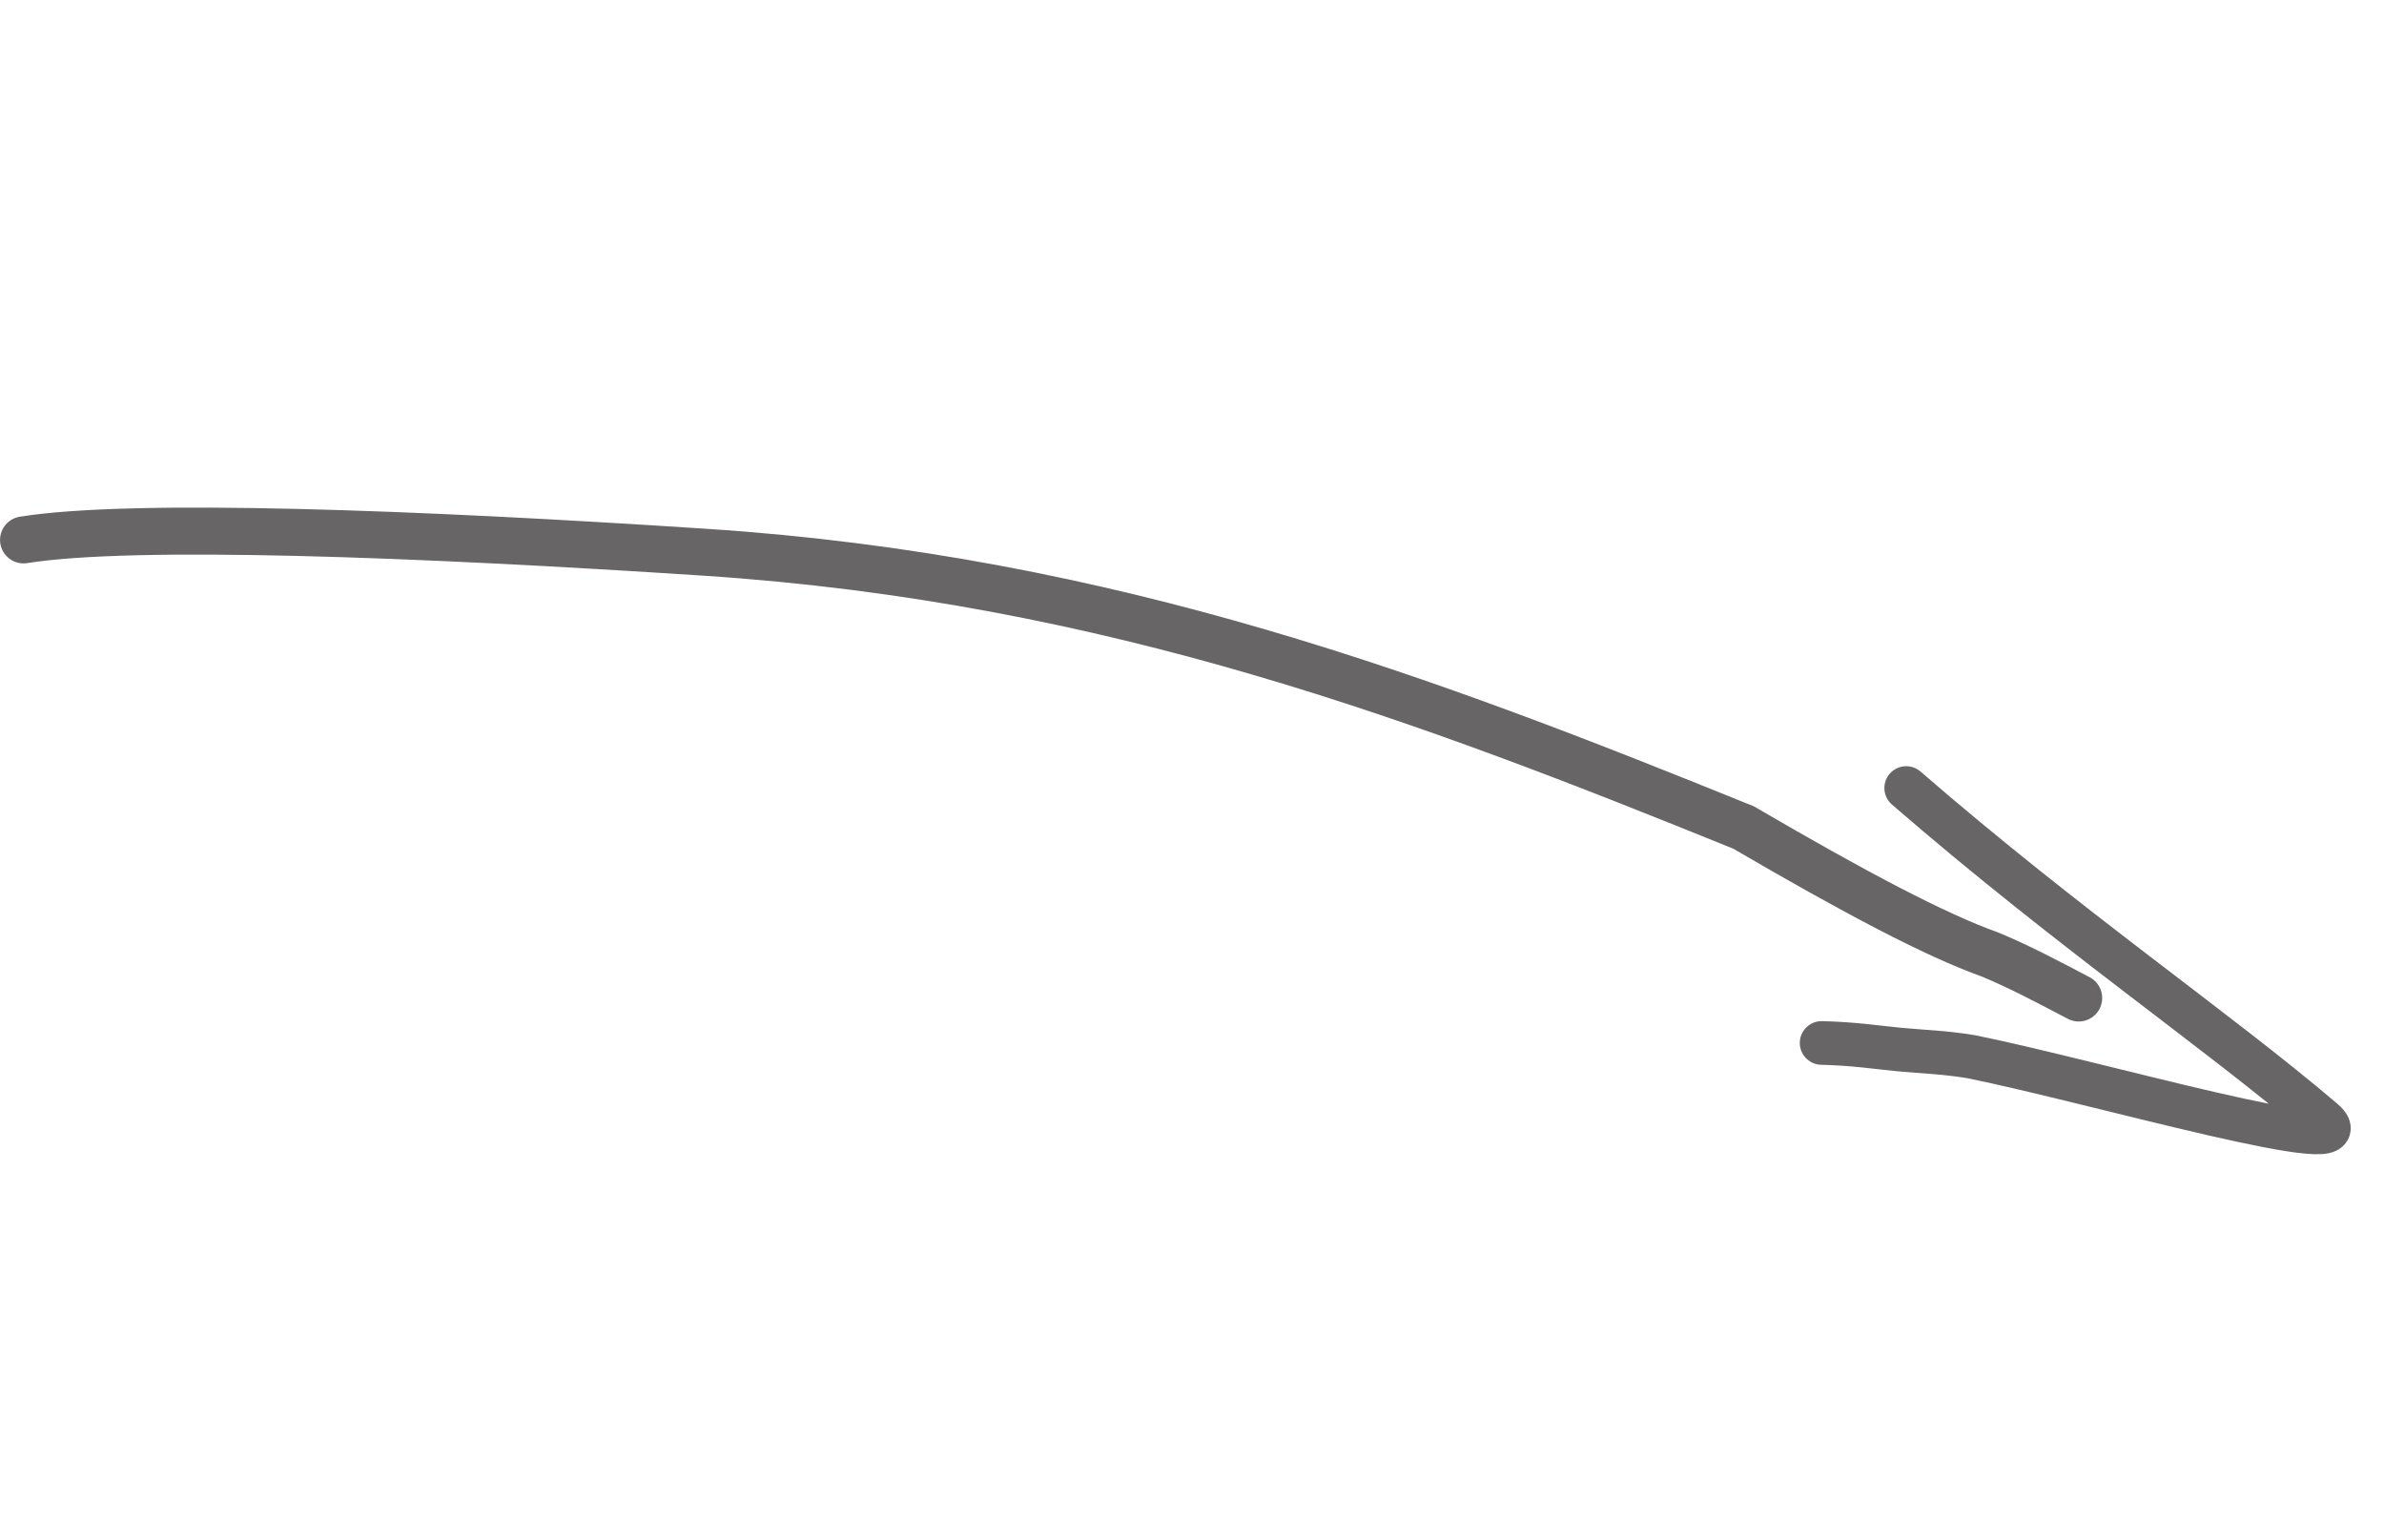
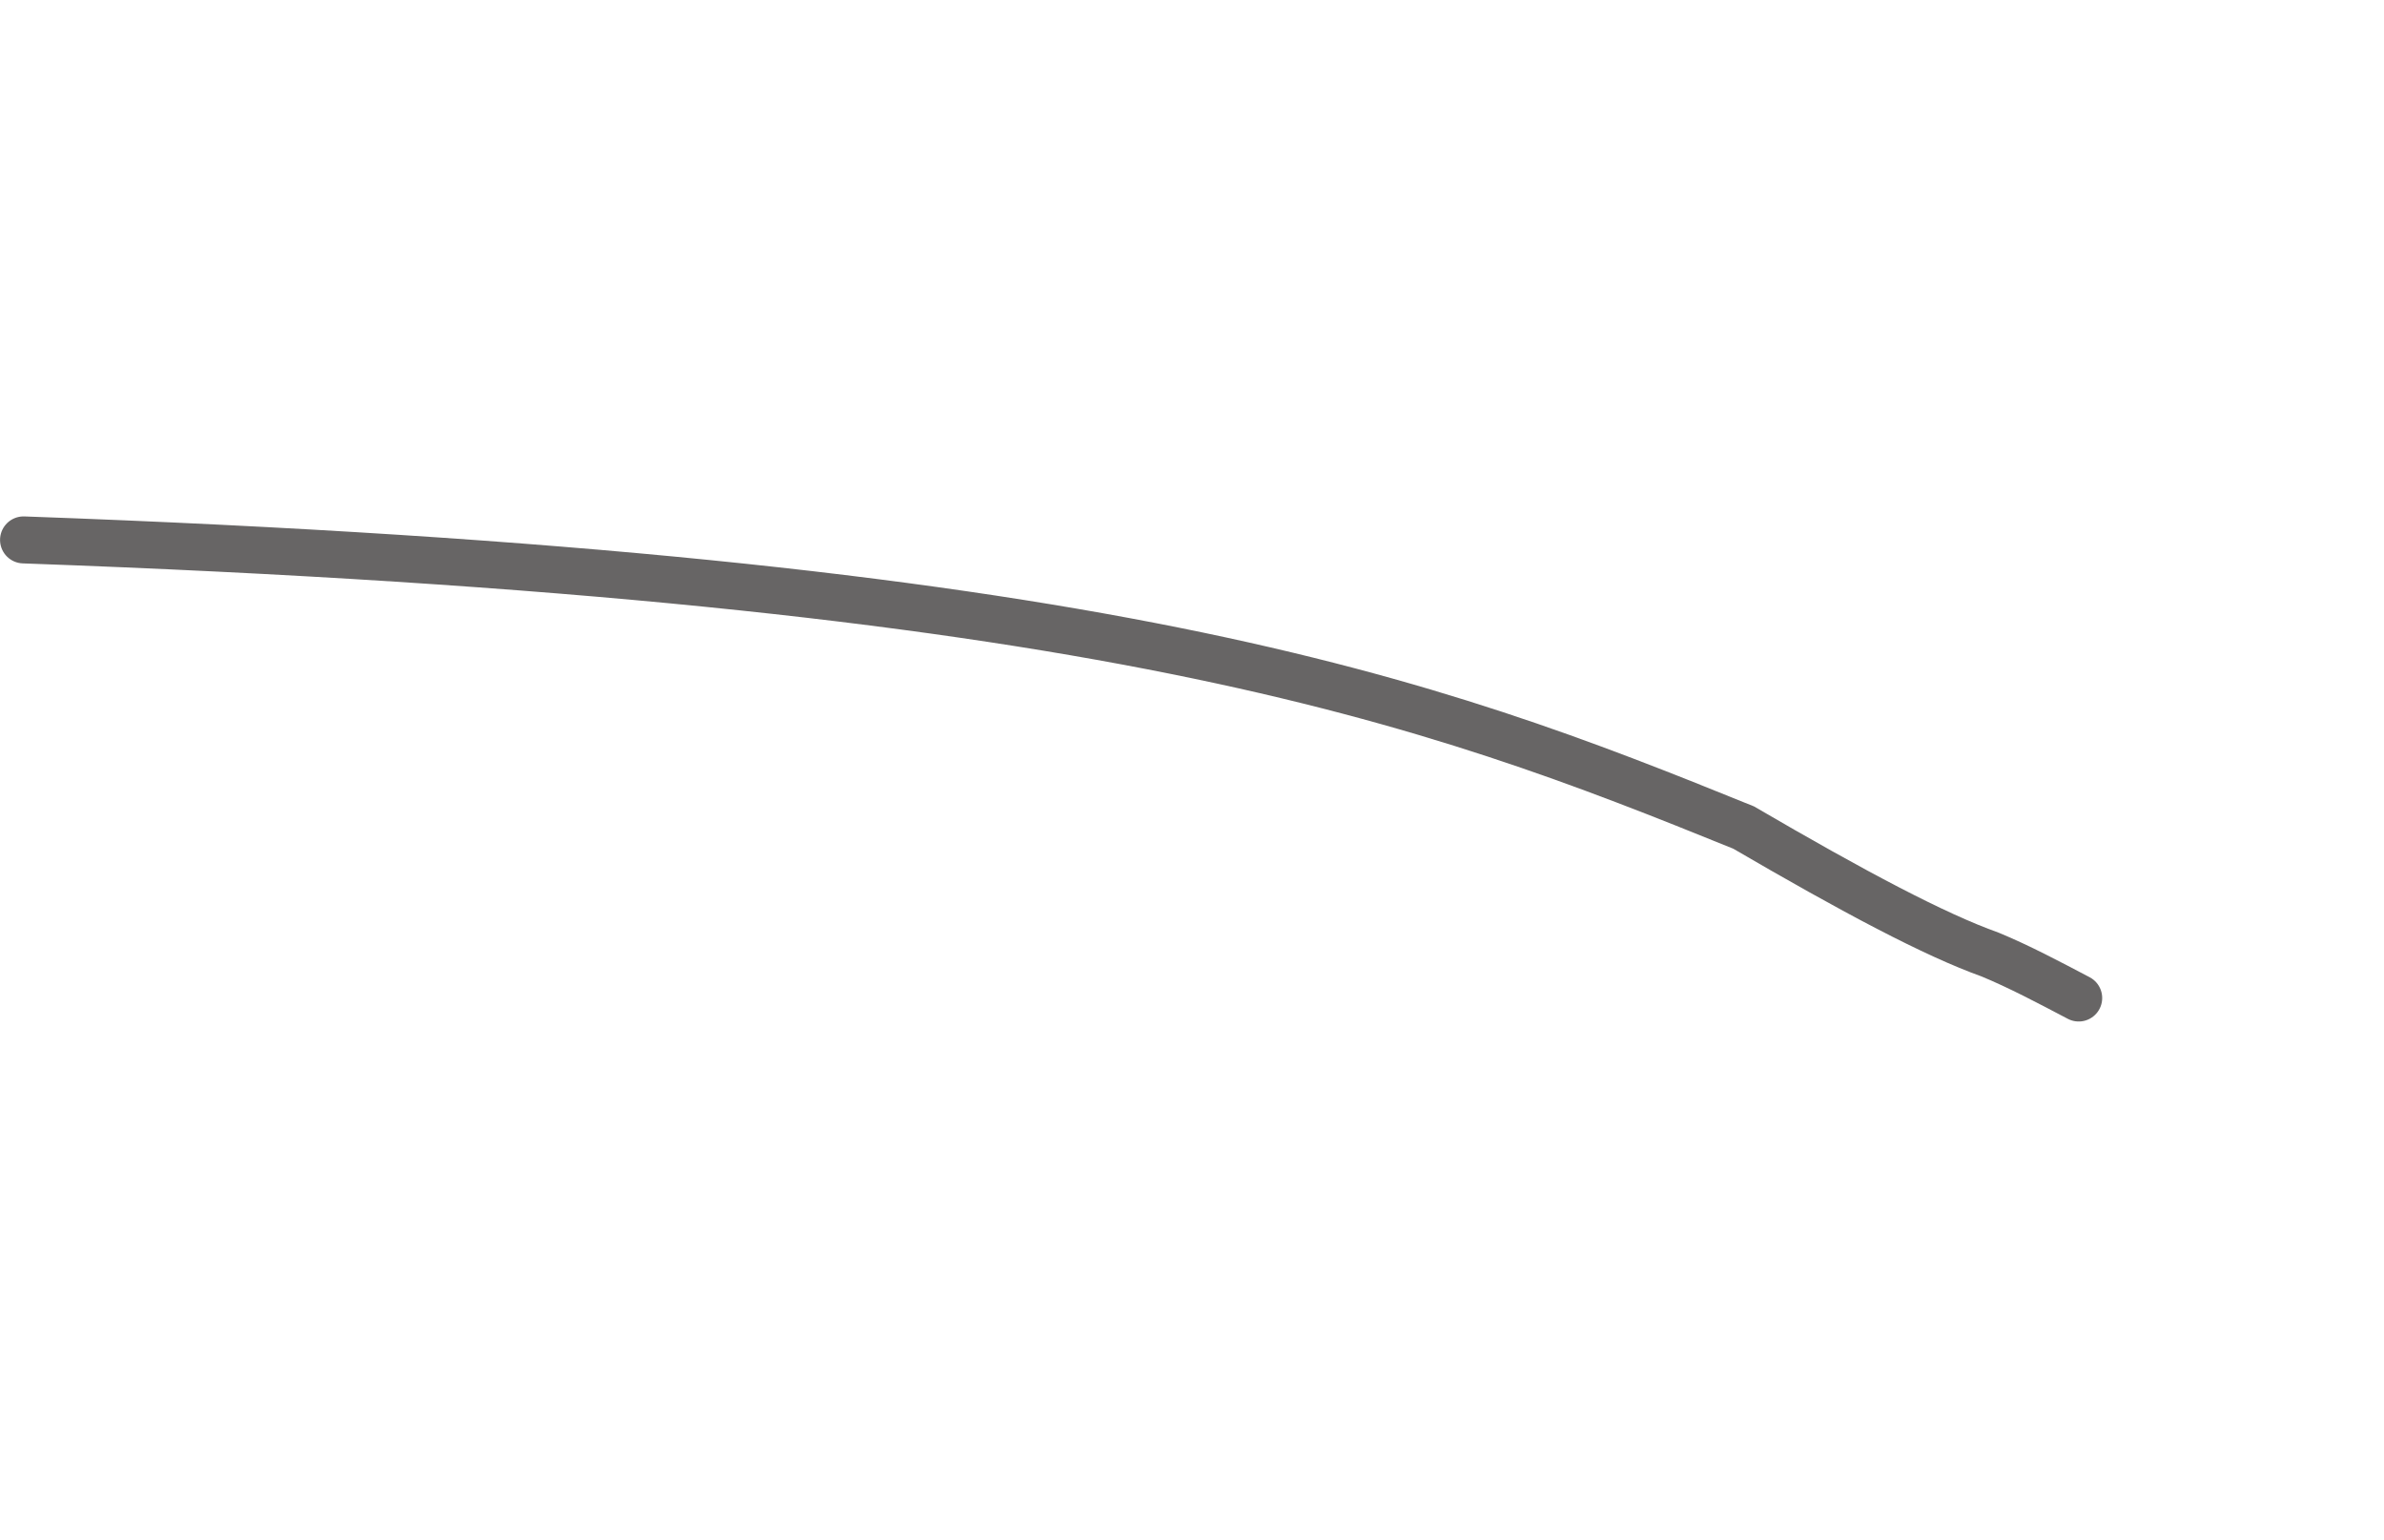
<svg xmlns="http://www.w3.org/2000/svg" width="48" height="31" viewBox="0 0 48 31" fill="none">
-   <path d="M0.474 10.871C2.686 10.518 8.409 10.74 14.203 11.12C22.397 11.658 28.781 14.099 35.105 16.662C37.342 17.967 38.952 18.821 40.074 19.222C40.651 19.461 41.243 19.774 41.853 20.095" stroke="#676565" stroke-width="0.946" stroke-linecap="round" />
-   <path d="M38.38 15.867C41.673 18.721 44.613 20.718 46.77 22.554C47.783 23.417 42.197 21.785 39.695 21.278C39.152 21.187 38.715 21.177 38.26 21.134C37.806 21.092 37.349 21.016 36.677 21" stroke="#676565" stroke-width="0.879" stroke-linecap="round" />
+   <path d="M0.474 10.871C22.397 11.658 28.781 14.099 35.105 16.662C37.342 17.967 38.952 18.821 40.074 19.222C40.651 19.461 41.243 19.774 41.853 20.095" stroke="#676565" stroke-width="0.946" stroke-linecap="round" />
</svg>